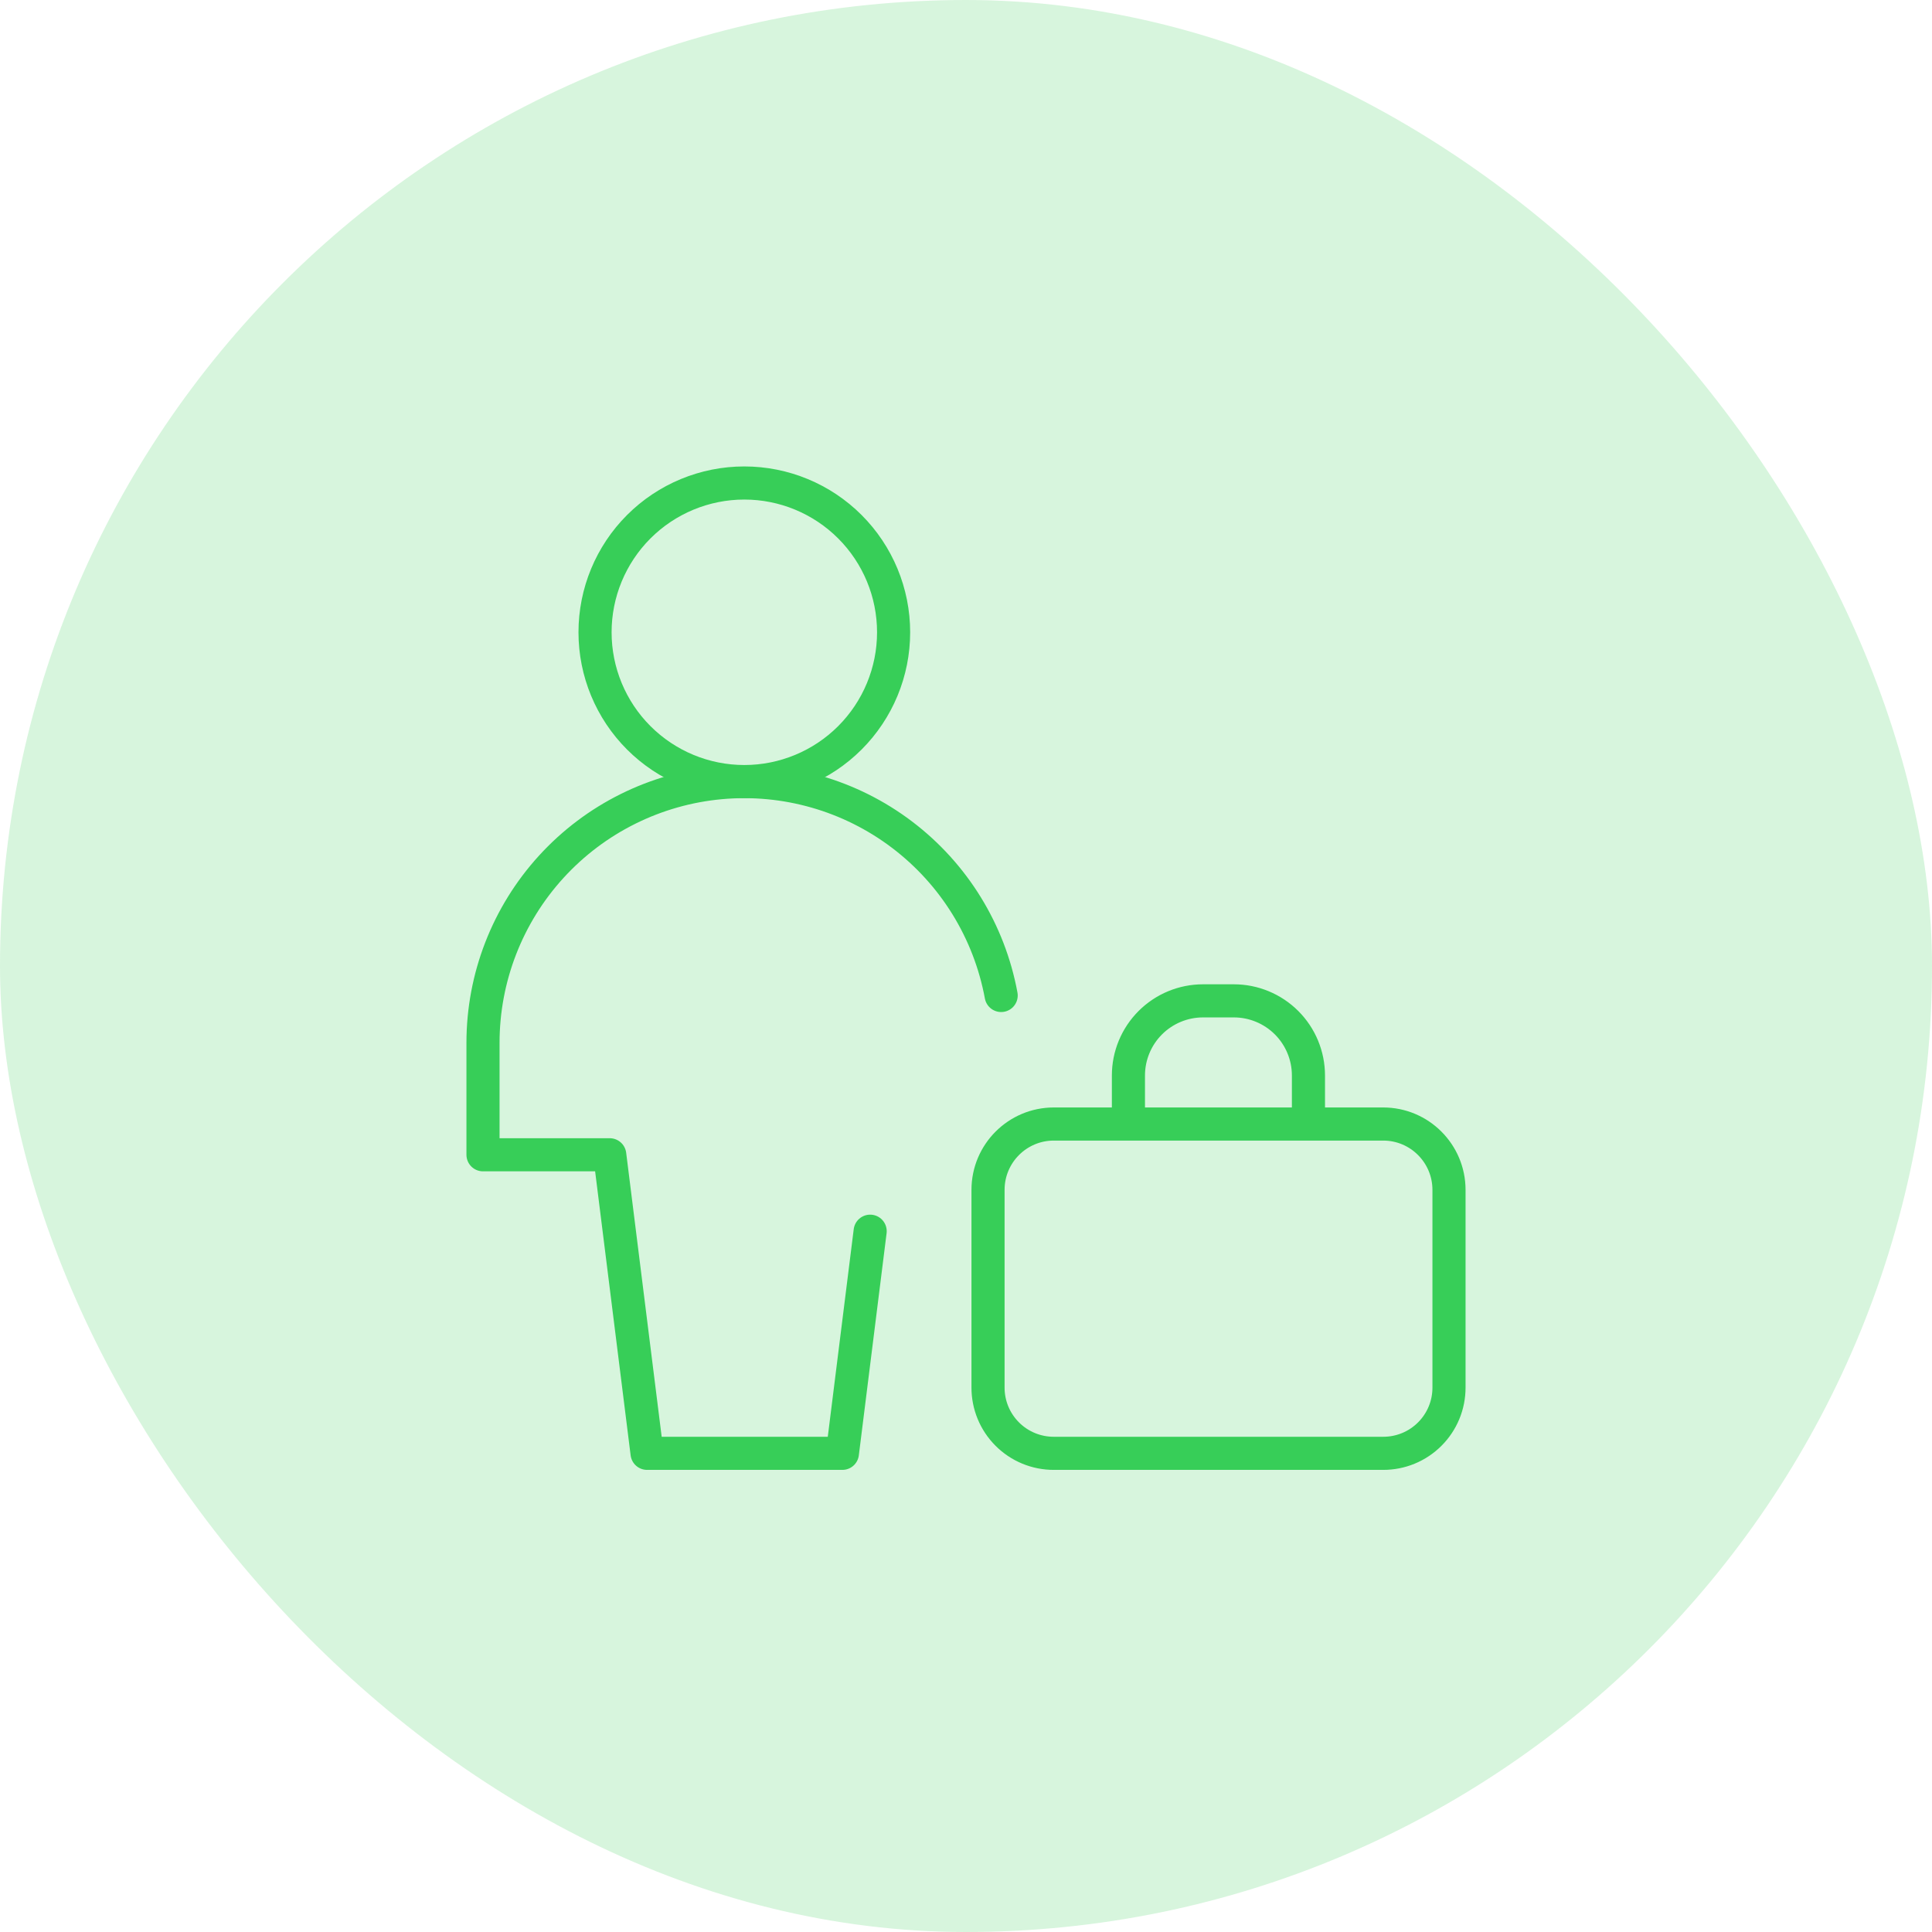
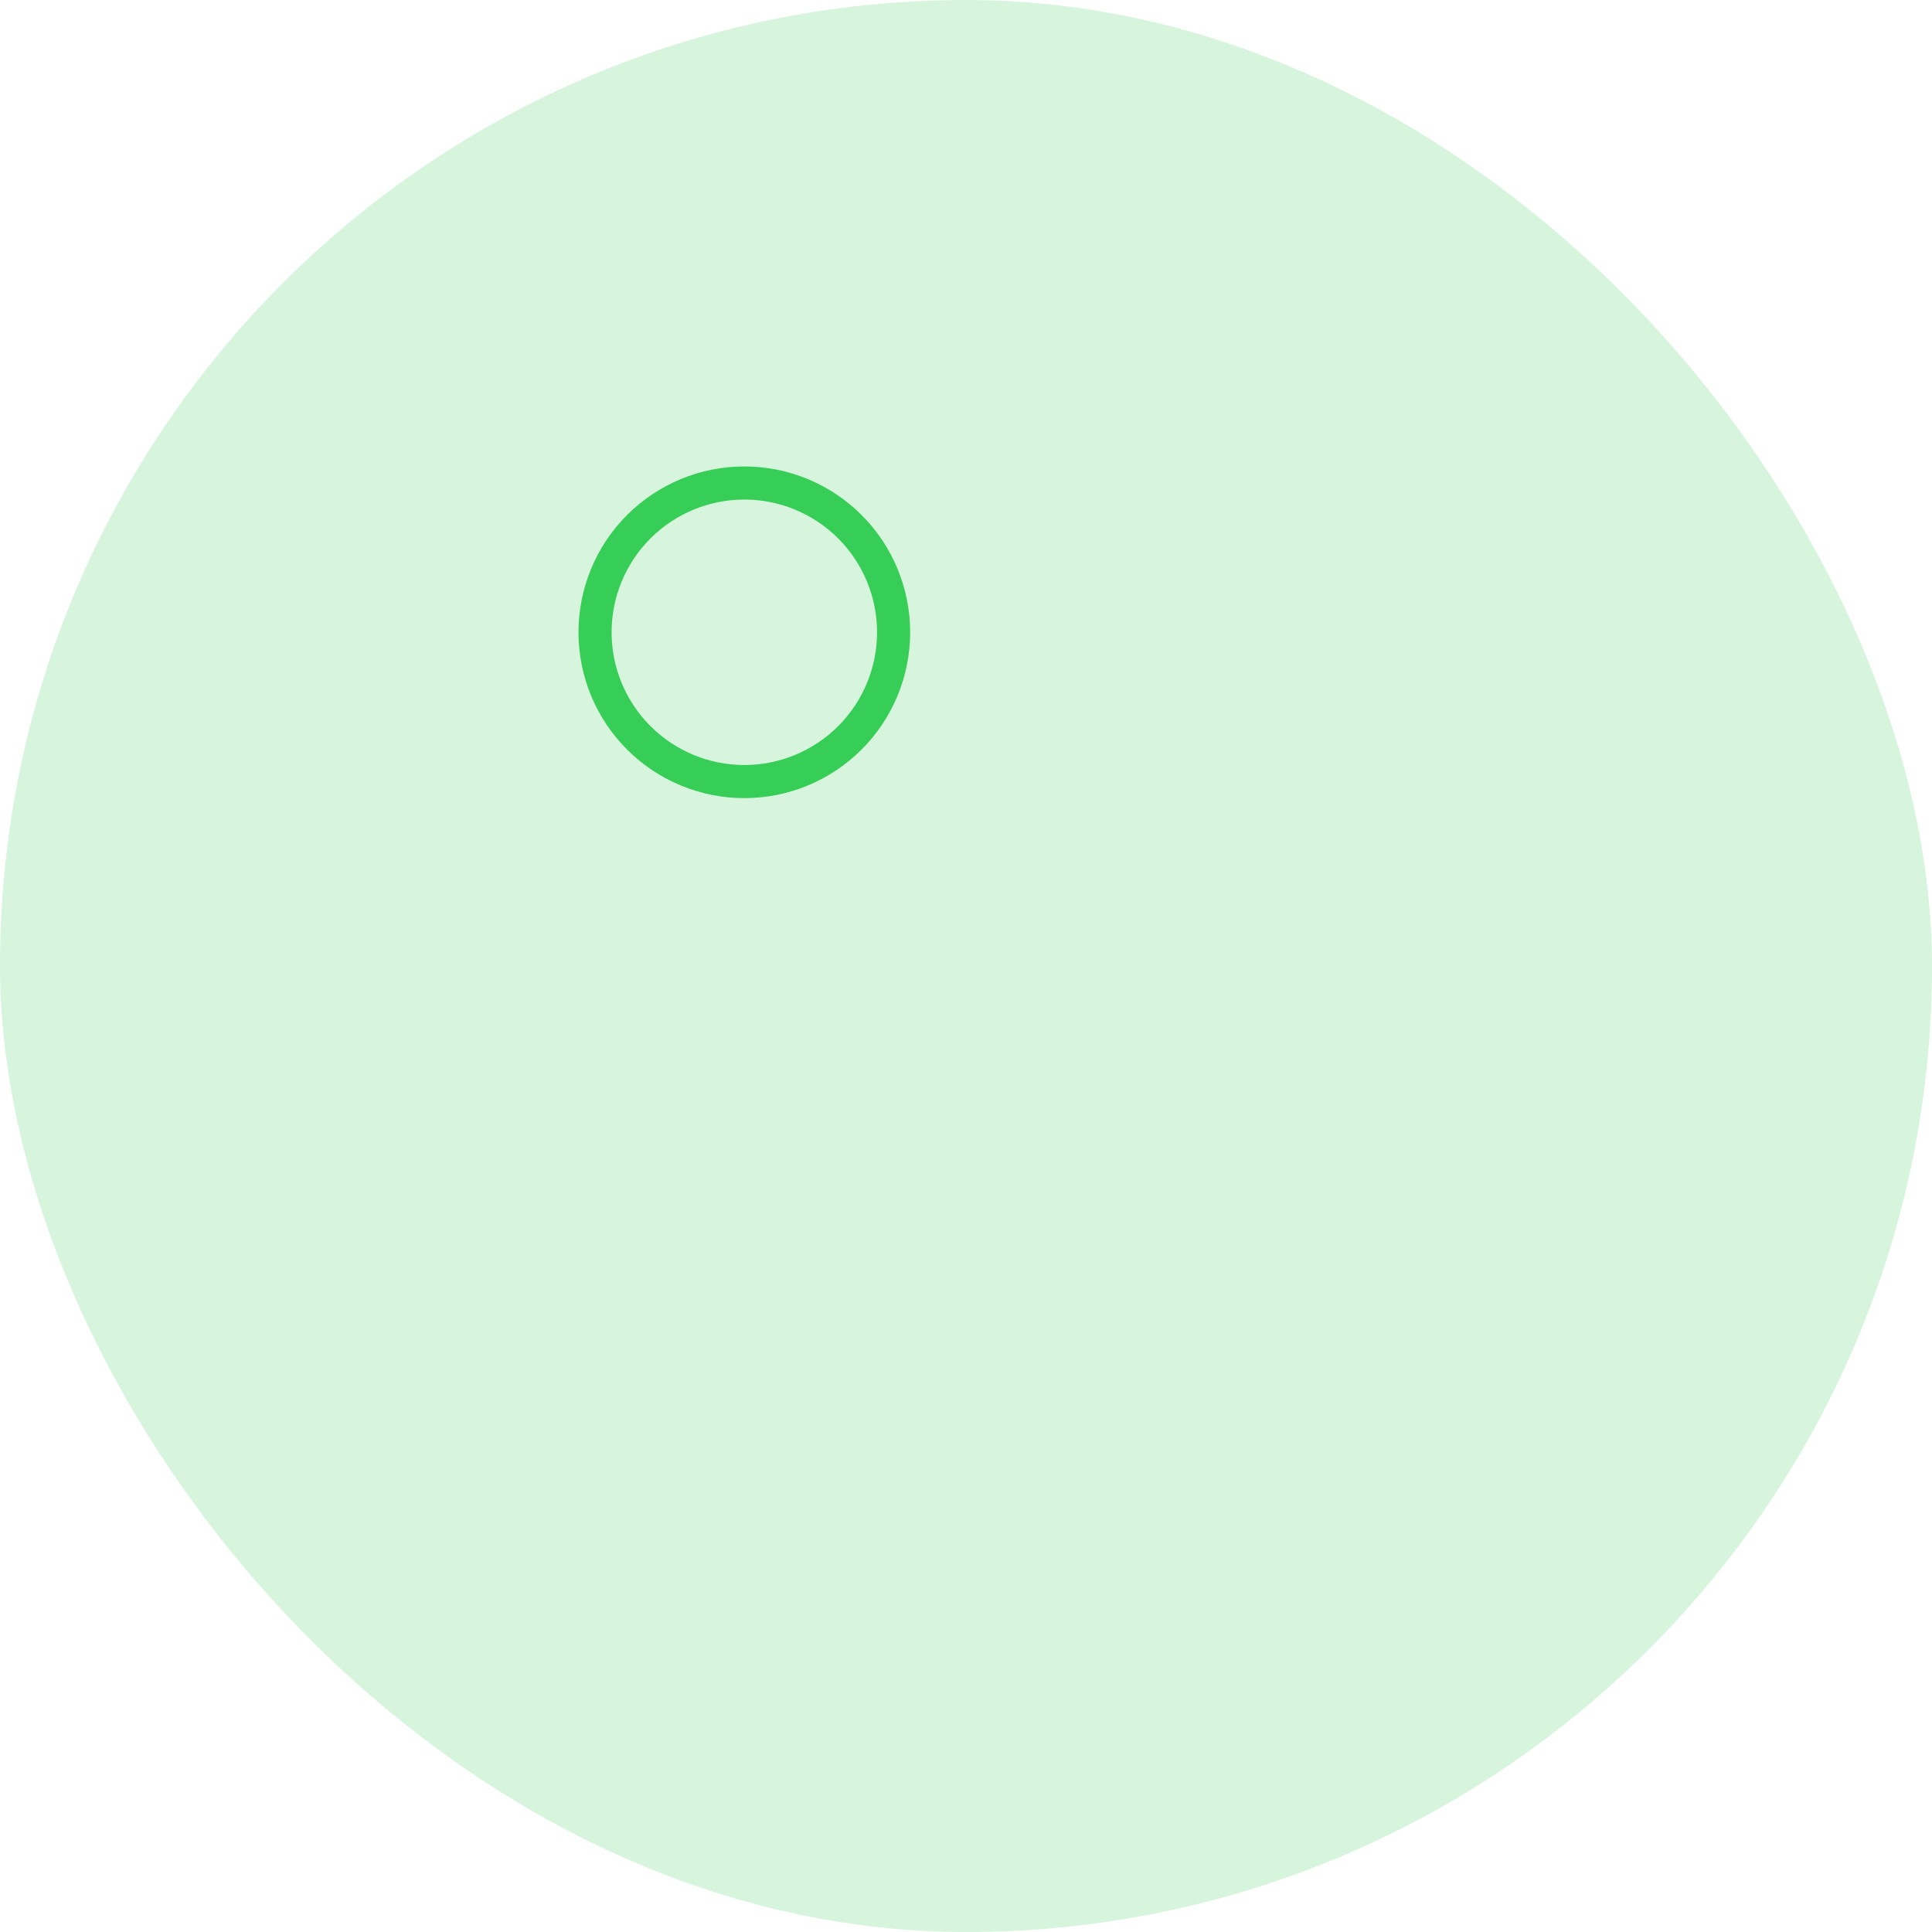
<svg xmlns="http://www.w3.org/2000/svg" width="100" height="100" viewBox="0 0 100 100" fill="none">
  <rect width="100" height="100" rx="50" fill="#37CE58" fill-opacity="0.2" />
  <path d="M38.526 40.454C40.575 40.454 42.541 39.639 43.99 38.19C45.439 36.741 46.253 34.776 46.253 32.727C46.253 30.677 45.439 28.712 43.99 27.263C42.541 25.814 40.575 25 38.526 25C36.477 25 34.511 25.814 33.062 27.263C31.613 28.712 30.799 30.677 30.799 32.727C30.799 34.776 31.613 36.741 33.062 38.19C34.511 39.639 36.477 40.454 38.526 40.454Z" stroke="#37CE58" stroke-width="1.714" stroke-linecap="round" stroke-linejoin="round" />
-   <path d="M45.039 63.727L43.602 75.224H33.492L31.56 59.771H25V53.976C25 50.603 26.262 47.352 28.536 44.861C30.81 42.37 33.933 40.819 37.292 40.512C40.651 40.205 44.003 41.165 46.691 43.203C49.379 45.24 51.208 48.209 51.82 51.526M58.407 58.179V55.668C58.407 54.643 58.814 53.66 59.538 52.936C60.263 52.211 61.245 51.804 62.27 51.804H63.862C64.886 51.804 65.869 52.211 66.594 52.936C67.318 53.66 67.725 54.643 67.725 55.668V58.179M51.14 61.587C51.14 59.705 52.666 58.179 54.547 58.179H71.593C73.474 58.179 75 59.705 75 61.59V71.817C75.001 72.264 74.914 72.708 74.743 73.122C74.572 73.536 74.321 73.912 74.004 74.228C73.688 74.545 73.312 74.796 72.898 74.967C72.484 75.138 72.04 75.225 71.593 75.224H54.547C54.099 75.225 53.656 75.138 53.242 74.967C52.828 74.796 52.452 74.545 52.136 74.228C51.819 73.912 51.568 73.536 51.397 73.122C51.226 72.708 51.139 72.264 51.14 71.817V61.587Z" stroke="#37CE58" stroke-width="1.714" stroke-linecap="round" stroke-linejoin="round" />
</svg>